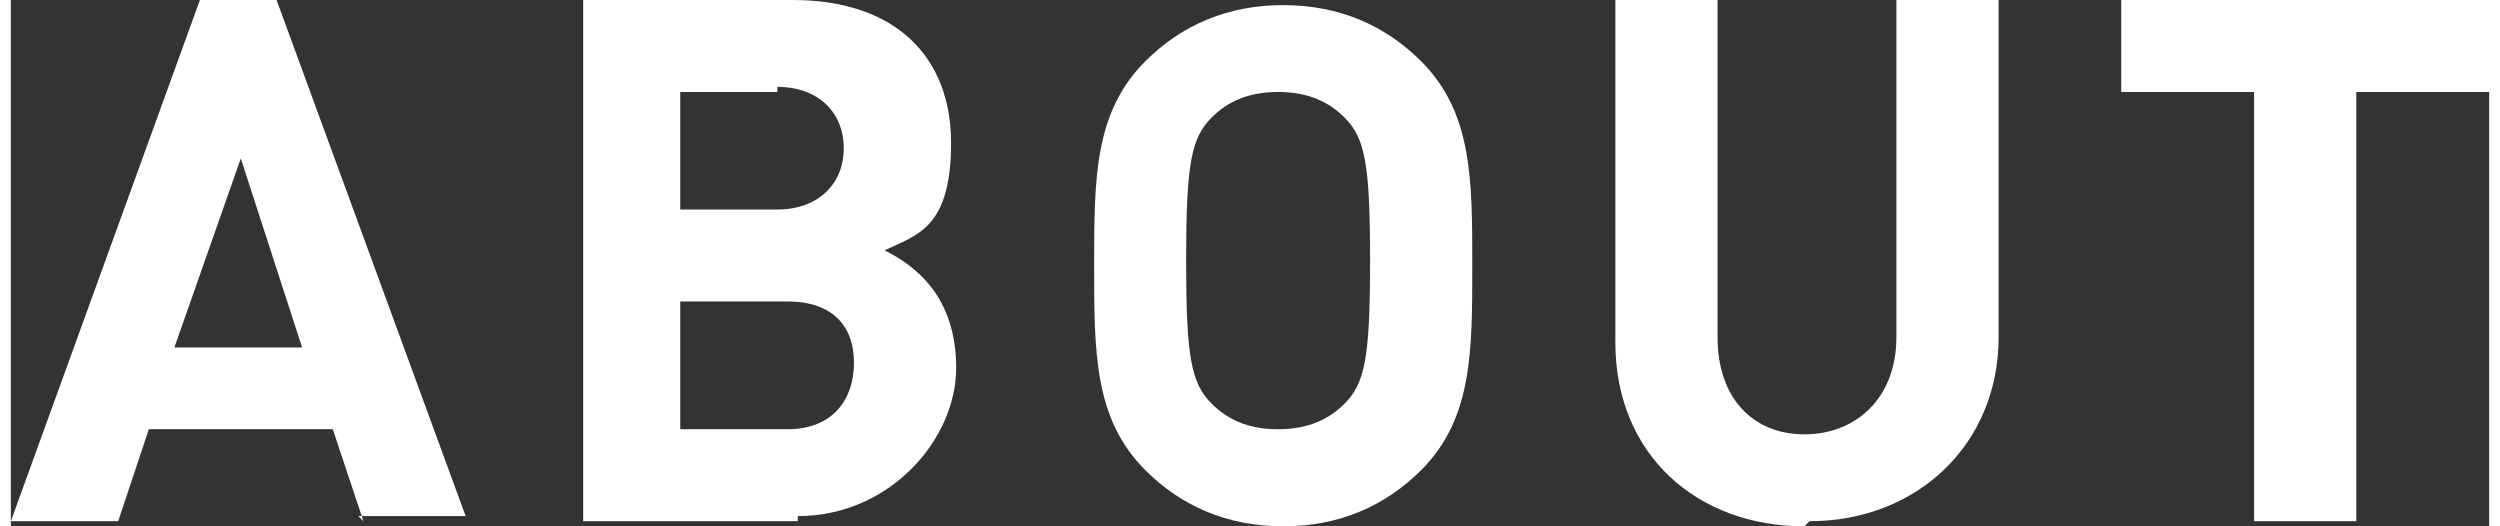
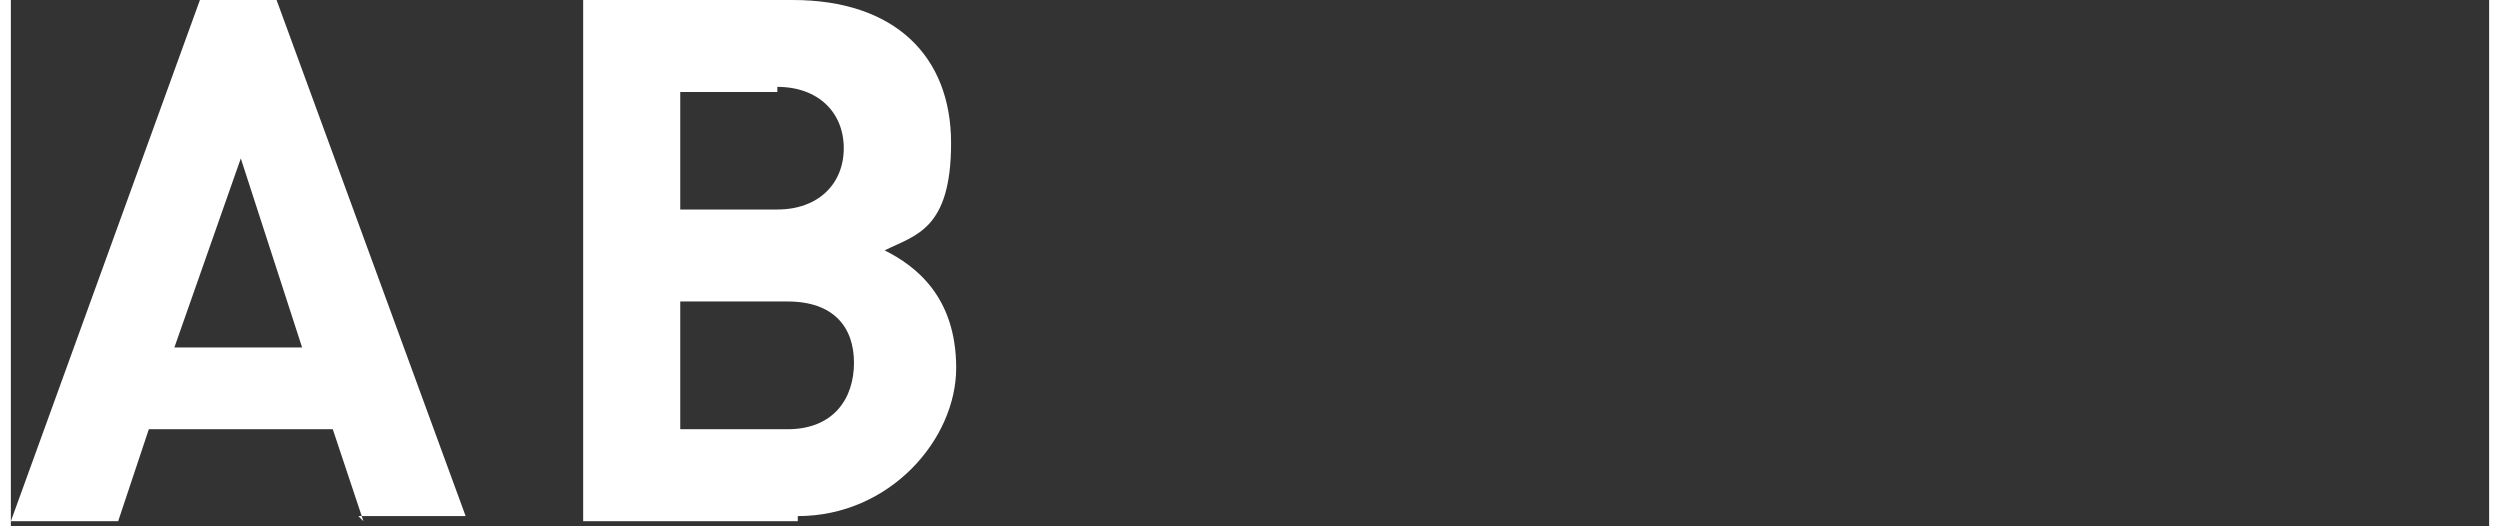
<svg xmlns="http://www.w3.org/2000/svg" id="_レイヤー_2" data-name="レイヤー 2" width="17.1mm" height="3.6mm" viewBox="0 0 48.5 10.3">
  <rect x="0" y="0" width="48.5" height="10.3" fill="#333333" stroke="none" />
  <g id="_レイヤー_1-2" data-name="レイヤー 1">
    <g>
      <path d="M6.9,10.2l-.6-1.8h-3.6l-.6,1.8H0L3.7,0h1.5l3.7,10.1h-2.1ZM4.5,3.1l-1.3,3.7h2.5l-1.2-3.7Z" style="fill: #fff; stroke-width: 0px;" />
      <path d="M15.4,10.2h-4.2V0h4.1c2,0,3.1,1.1,3.1,2.8s-.7,1.8-1.3,2.1c.6.3,1.4.9,1.4,2.3s-1.3,2.9-3.1,2.9ZM15,1.8h-1.9v2.3h1.9c.8,0,1.3-.5,1.3-1.2s-.5-1.2-1.3-1.2ZM15.2,5.9h-2.1v2.5h2.1c.9,0,1.3-.6,1.3-1.3s-.4-1.2-1.3-1.2Z" style="fill: #fff; stroke-width: 0px;" />
-       <path d="M27.6,9.2c-.7.7-1.6,1.1-2.7,1.1s-2-.4-2.7-1.1c-1-1-1-2.3-1-4s0-3,1-4c.7-.7,1.6-1.1,2.7-1.1s2,.4,2.7,1.1c1,1,1,2.3,1,4s0,3-1,4ZM26.1,2.3c-.3-.3-.7-.5-1.3-.5s-1,.2-1.3.5c-.4.4-.5.9-.5,2.8s.1,2.4.5,2.8c.3.3.7.5,1.3.5s1-.2,1.3-.5c.4-.4.5-.9.5-2.8s-.1-2.4-.5-2.8Z" style="fill: #fff; stroke-width: 0px;" />
-       <path d="M35.1,10.3c-2.1,0-3.7-1.4-3.7-3.6V0h2v6.6c0,1.2.7,1.9,1.7,1.9s1.8-.7,1.8-1.9V0h2v6.6c0,2.1-1.6,3.6-3.7,3.6Z" style="fill: #fff; stroke-width: 0px;" />
-       <path d="M45.9,1.8v8.4h-2V1.8h-2.6V0h7.3v1.8h-2.6Z" style="fill: #fff; stroke-width: 0px;" />
    </g>
  </g>
</svg>